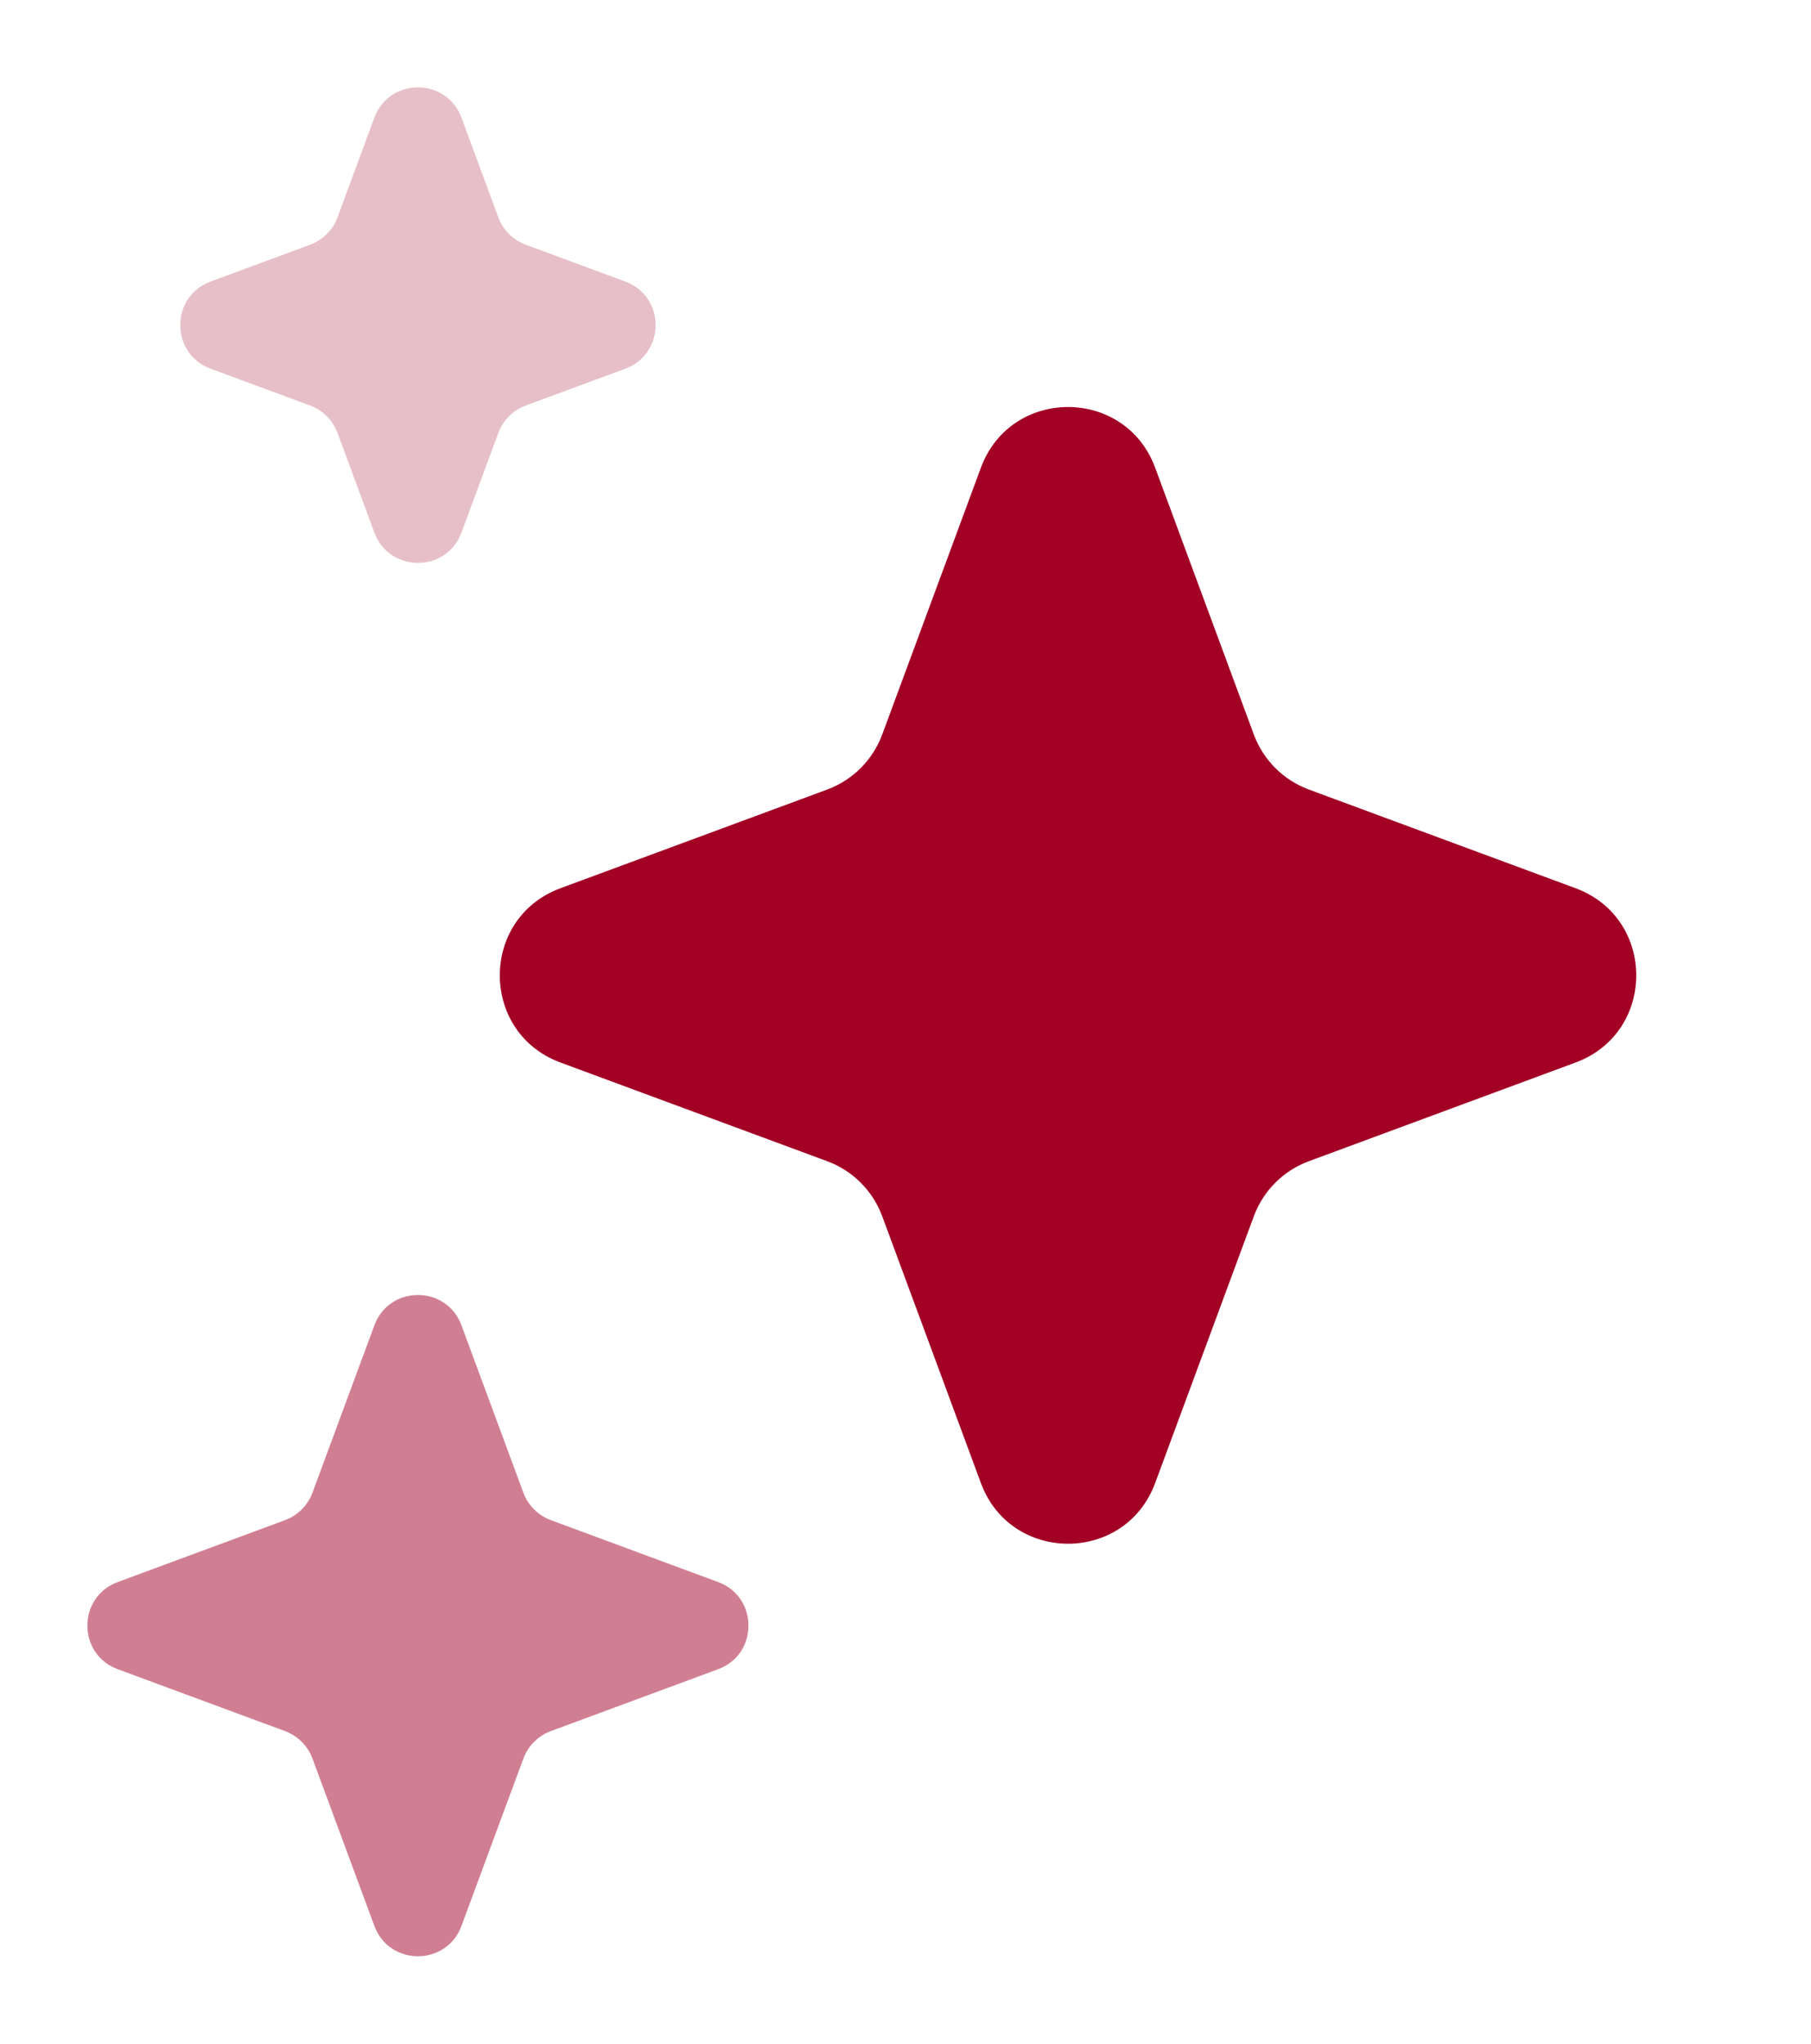
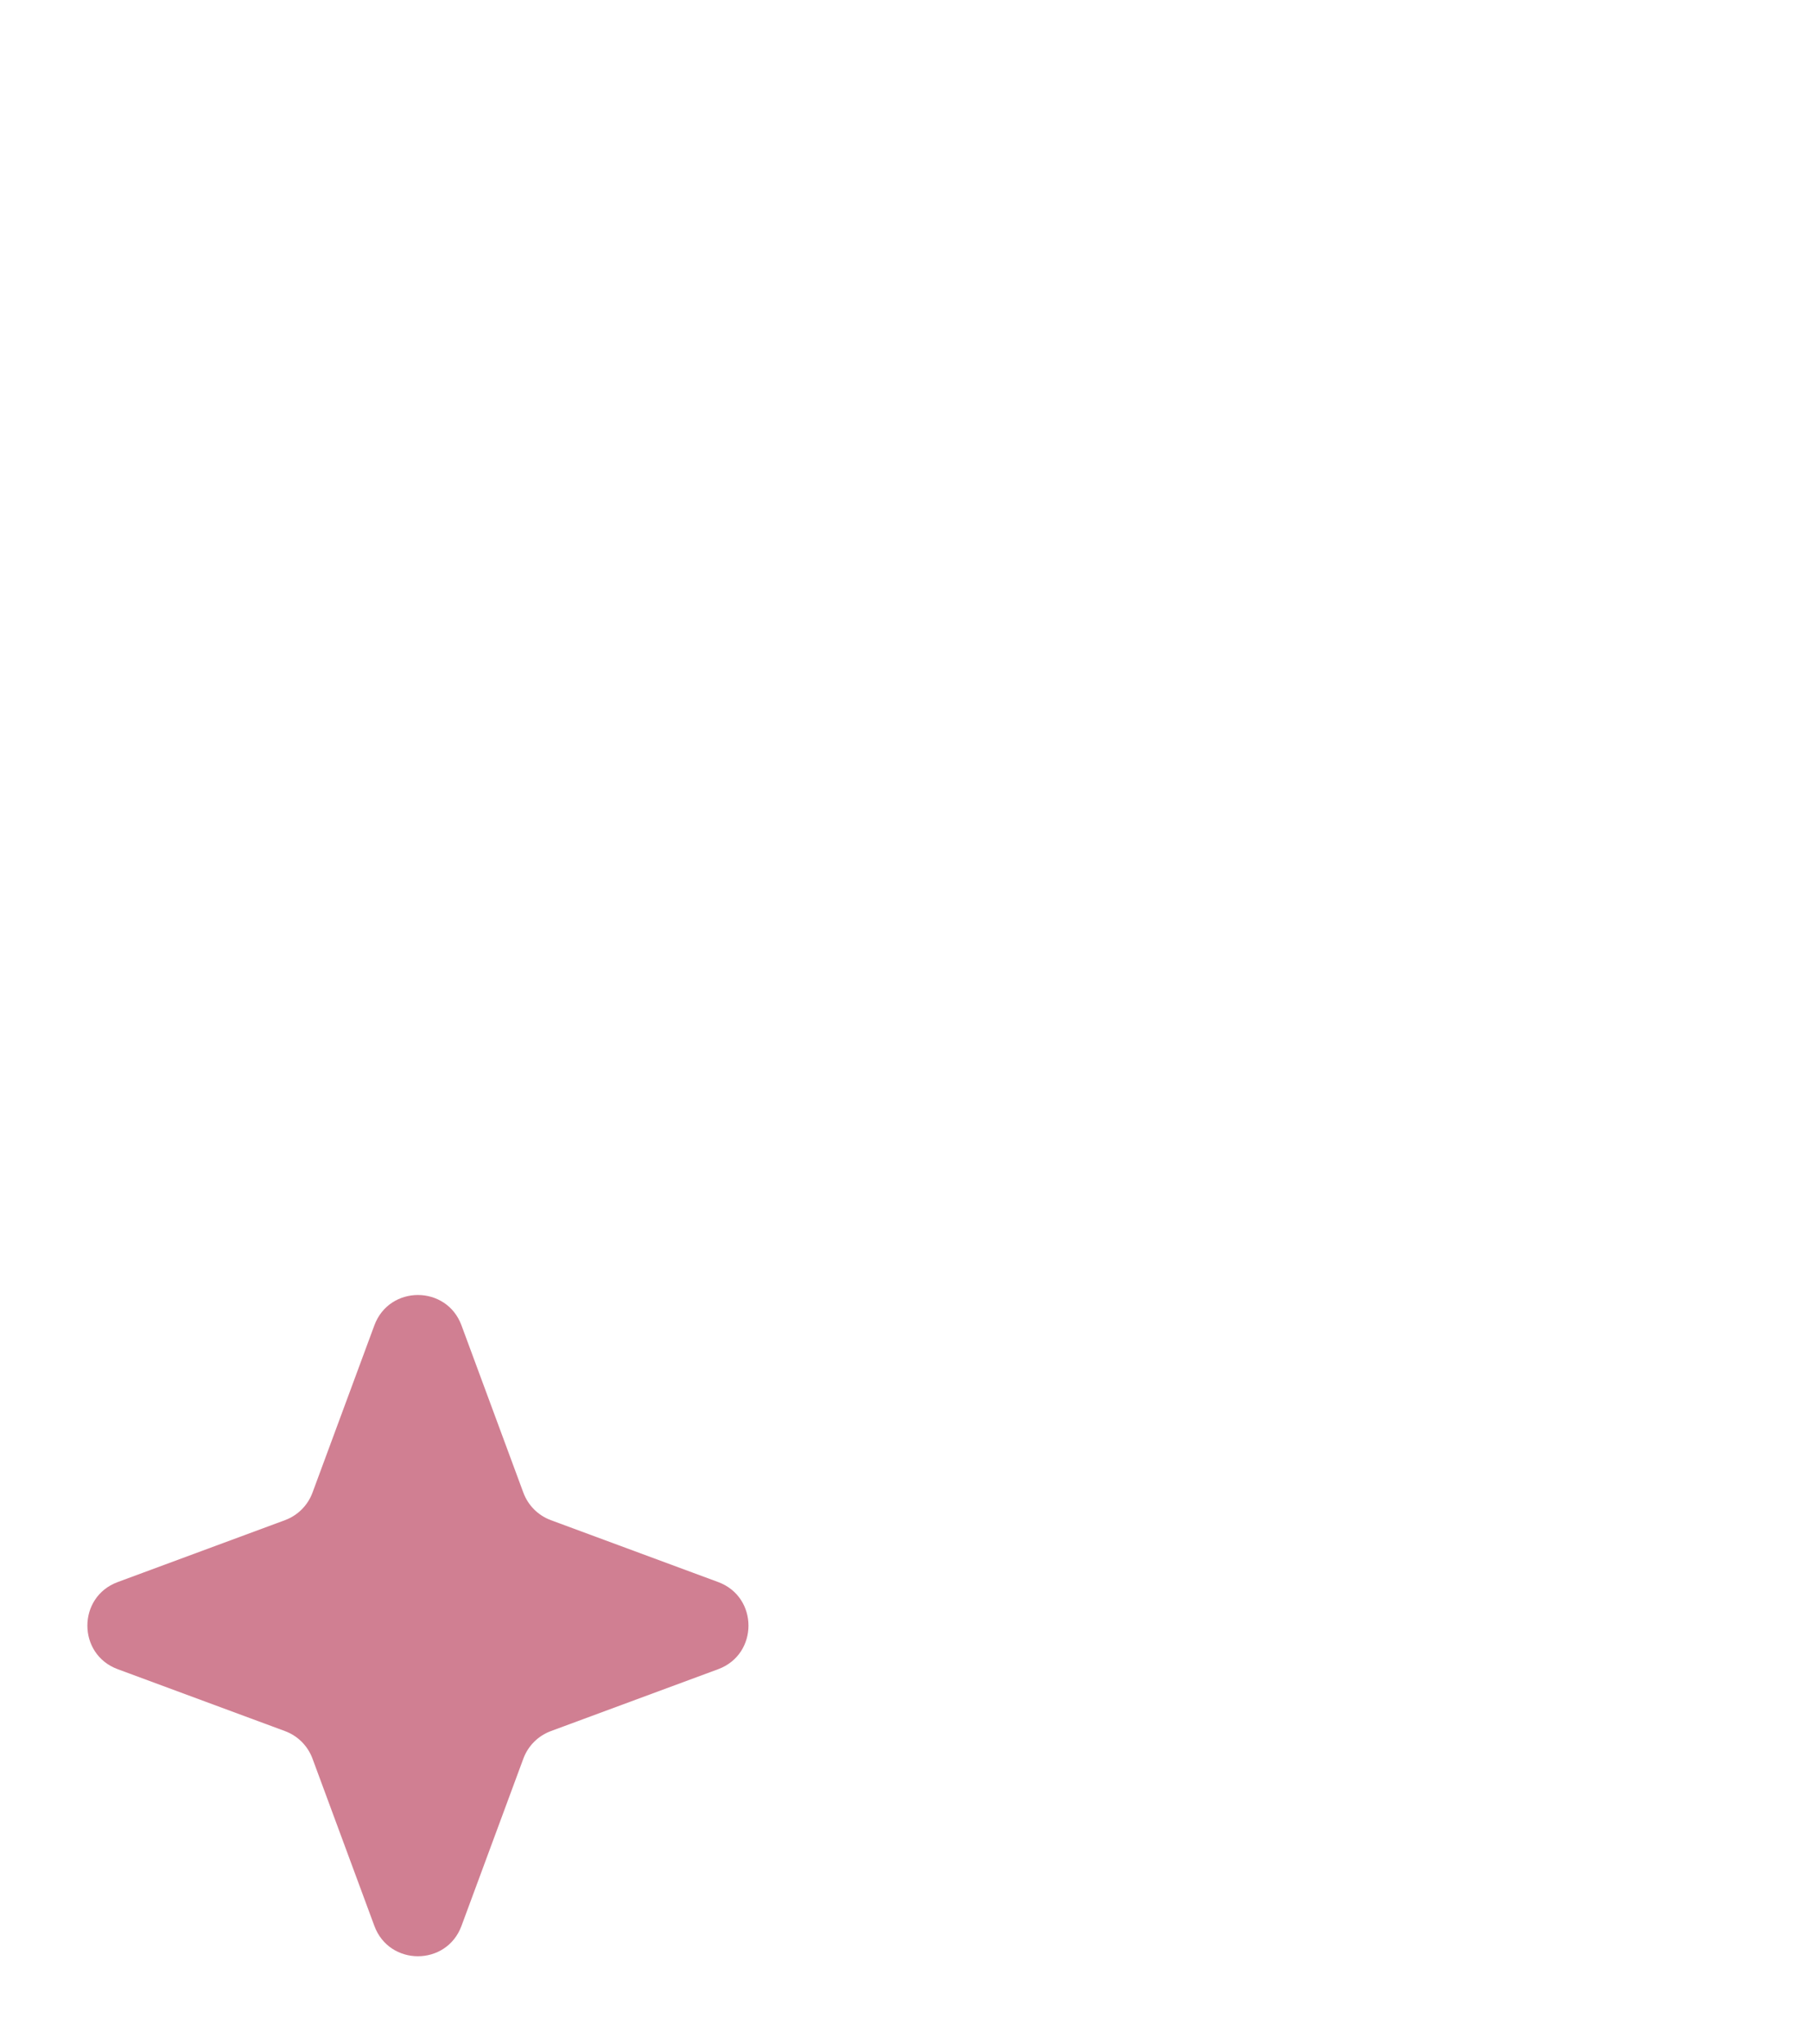
<svg xmlns="http://www.w3.org/2000/svg" width="39" height="44" viewBox="0 0 39 44" fill="none">
-   <path d="M21.124 10.069C21.769 8.328 24.231 8.328 24.876 10.069L27.002 15.816C27.205 16.363 27.637 16.795 28.184 16.998L33.931 19.124C35.672 19.769 35.672 22.231 33.931 22.876L28.184 25.002C27.637 25.205 27.205 25.637 27.002 26.184L24.876 31.931C24.231 33.672 21.769 33.672 21.124 31.931L18.998 26.184C18.795 25.637 18.363 25.205 17.816 25.002L12.069 22.876C10.328 22.231 10.328 19.769 12.069 19.124L17.816 16.998C18.363 16.795 18.795 16.363 18.998 15.816L21.124 10.069Z" fill="#A30026" />
-   <path opacity="0.25" d="M8.062 2.534C8.384 1.664 9.616 1.664 9.938 2.535L10.731 4.678C10.832 4.952 11.048 5.168 11.322 5.269L13.466 6.062C14.336 6.384 14.336 7.616 13.466 7.938L11.322 8.731C11.048 8.832 10.832 9.048 10.731 9.322L9.938 11.466C9.616 12.336 8.384 12.336 8.062 11.466L7.269 9.322C7.168 9.048 6.952 8.832 6.678 8.731L4.535 7.938C3.664 7.616 3.664 6.384 4.535 6.062L6.678 5.269C6.952 5.168 7.168 4.952 7.269 4.678L8.062 2.534Z" fill="#A30026" />
  <path opacity="0.5" d="M8.062 28.535C8.384 27.664 9.616 27.664 9.938 28.535L11.271 32.138C11.373 32.412 11.588 32.627 11.862 32.729L15.466 34.062C16.336 34.384 16.336 35.616 15.466 35.938L11.862 37.271C11.588 37.373 11.373 37.588 11.271 37.862L9.938 41.465C9.616 42.336 8.384 42.336 8.062 41.465L6.729 37.862C6.627 37.588 6.412 37.373 6.138 37.271L2.535 35.938C1.664 35.616 1.664 34.384 2.535 34.062L6.138 32.729C6.412 32.627 6.627 32.412 6.729 32.138L8.062 28.535Z" fill="#A30026" />
</svg>